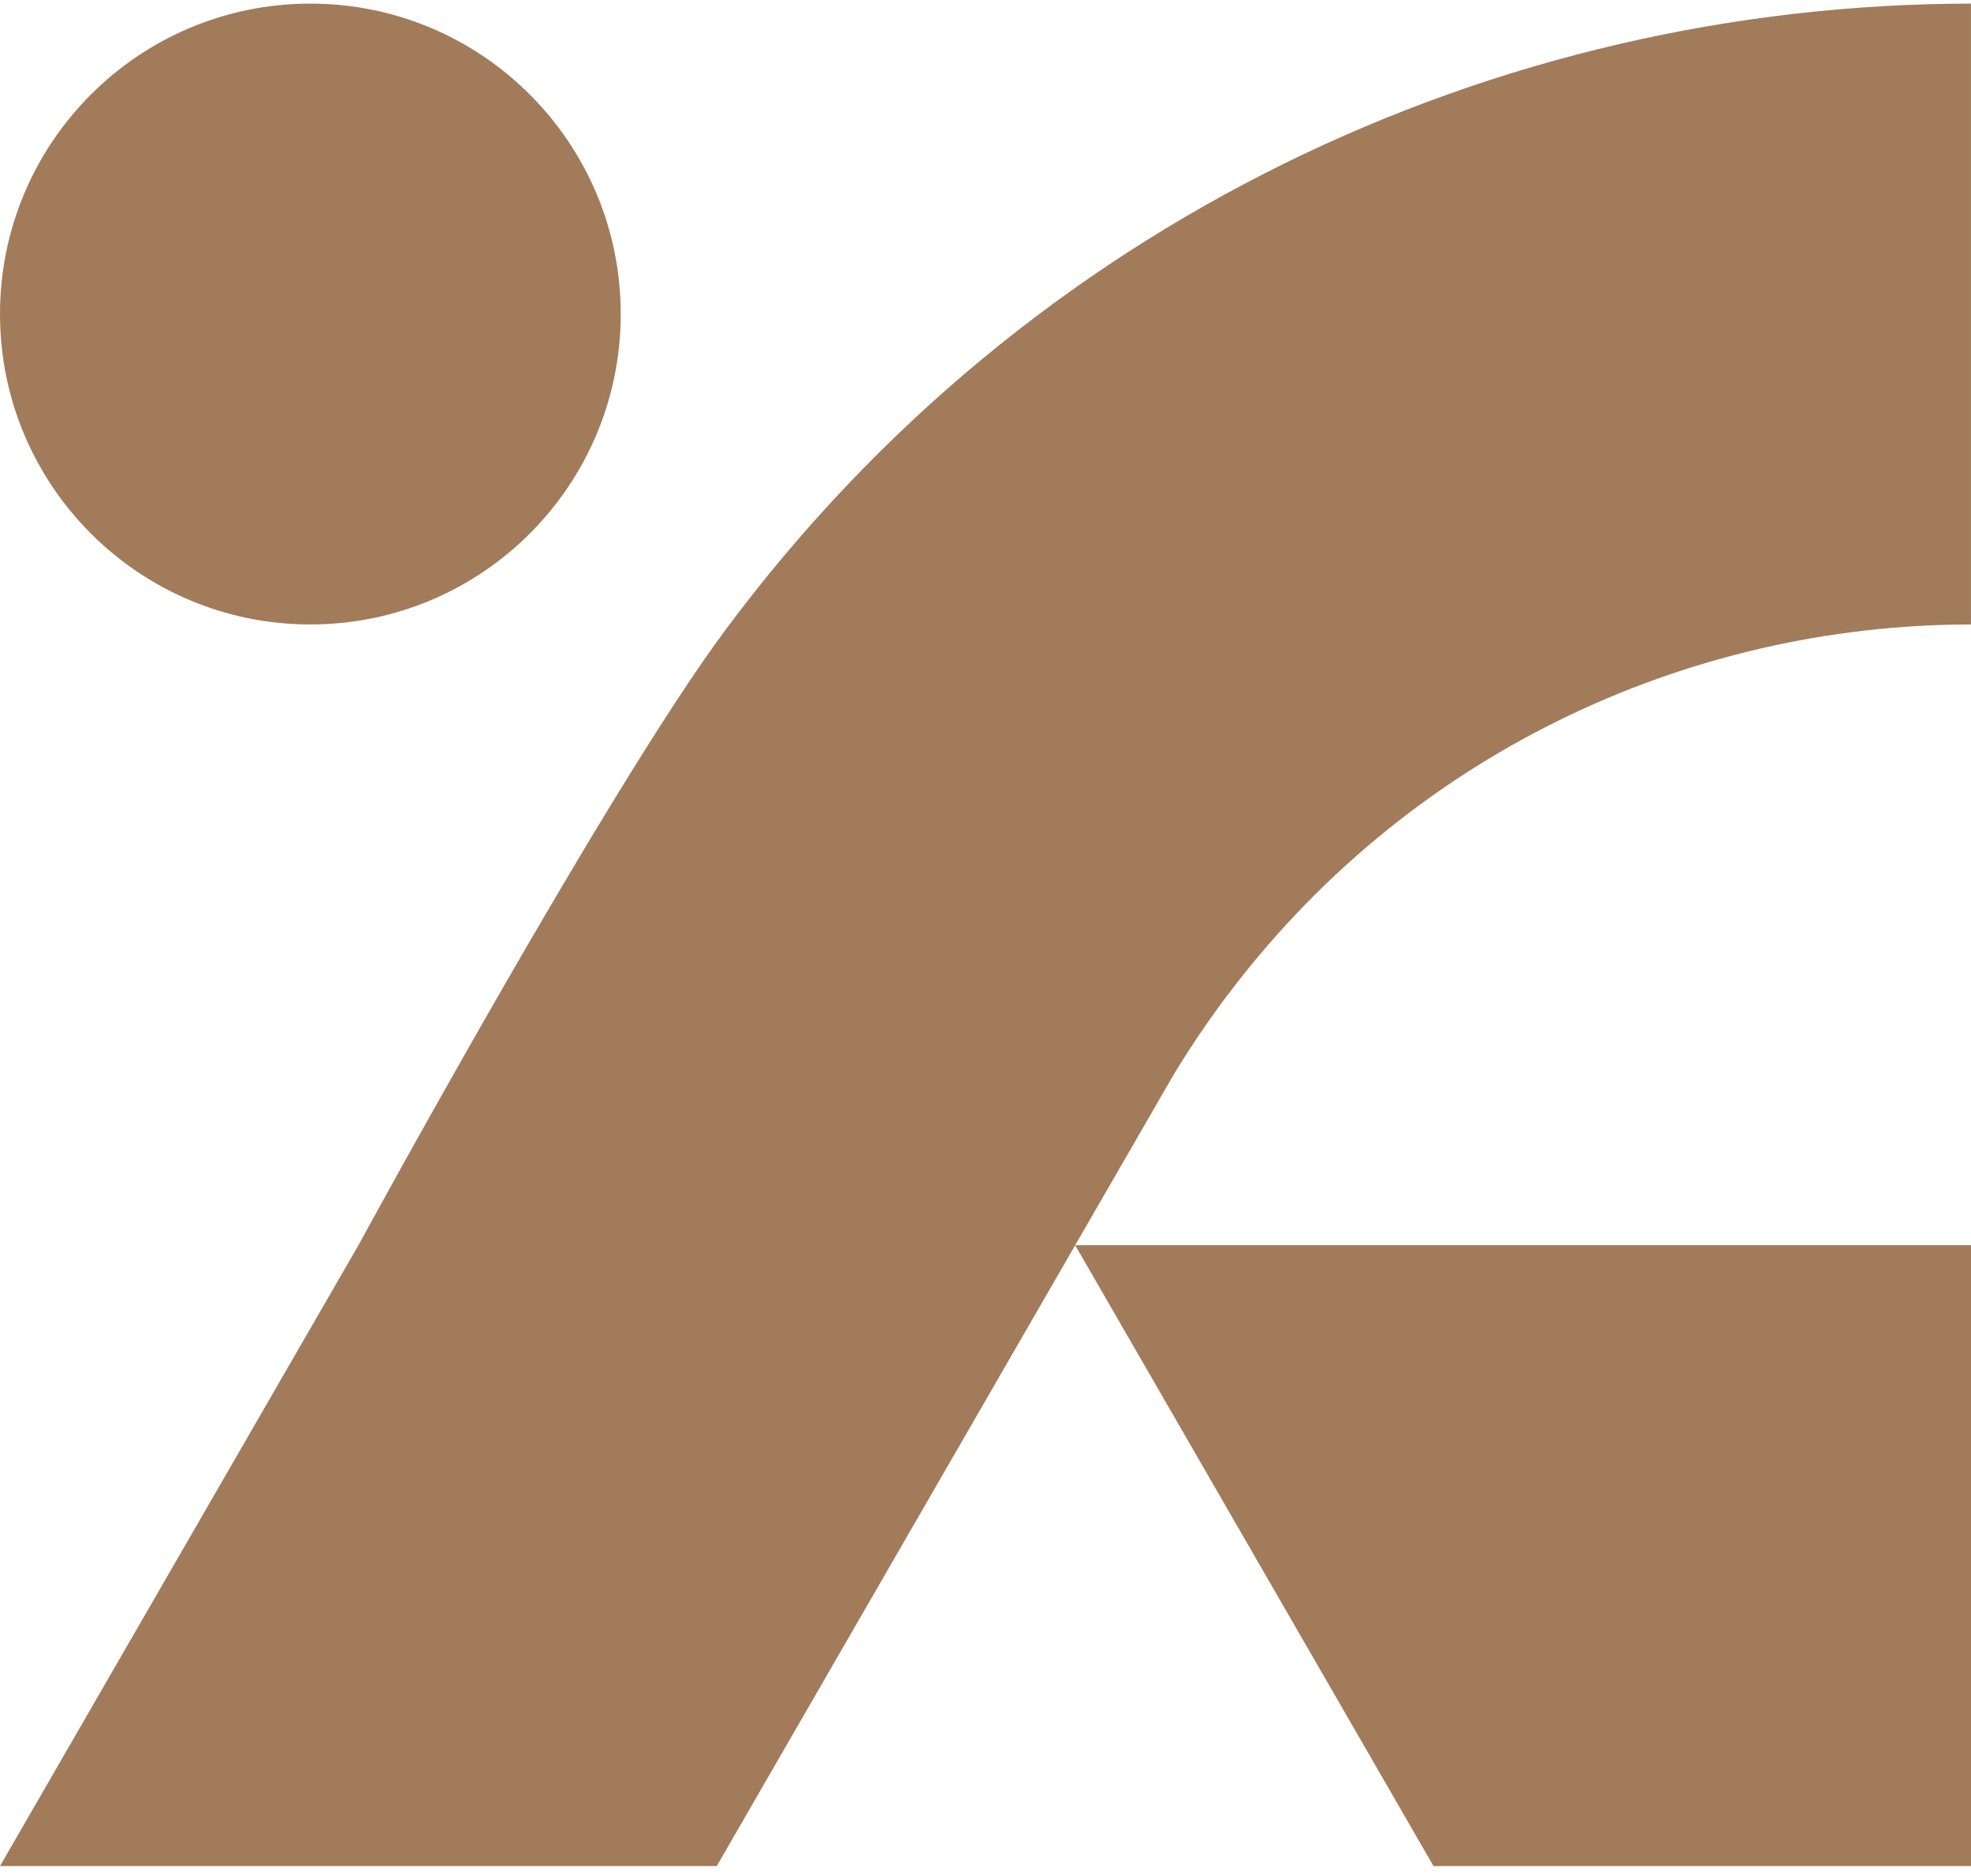
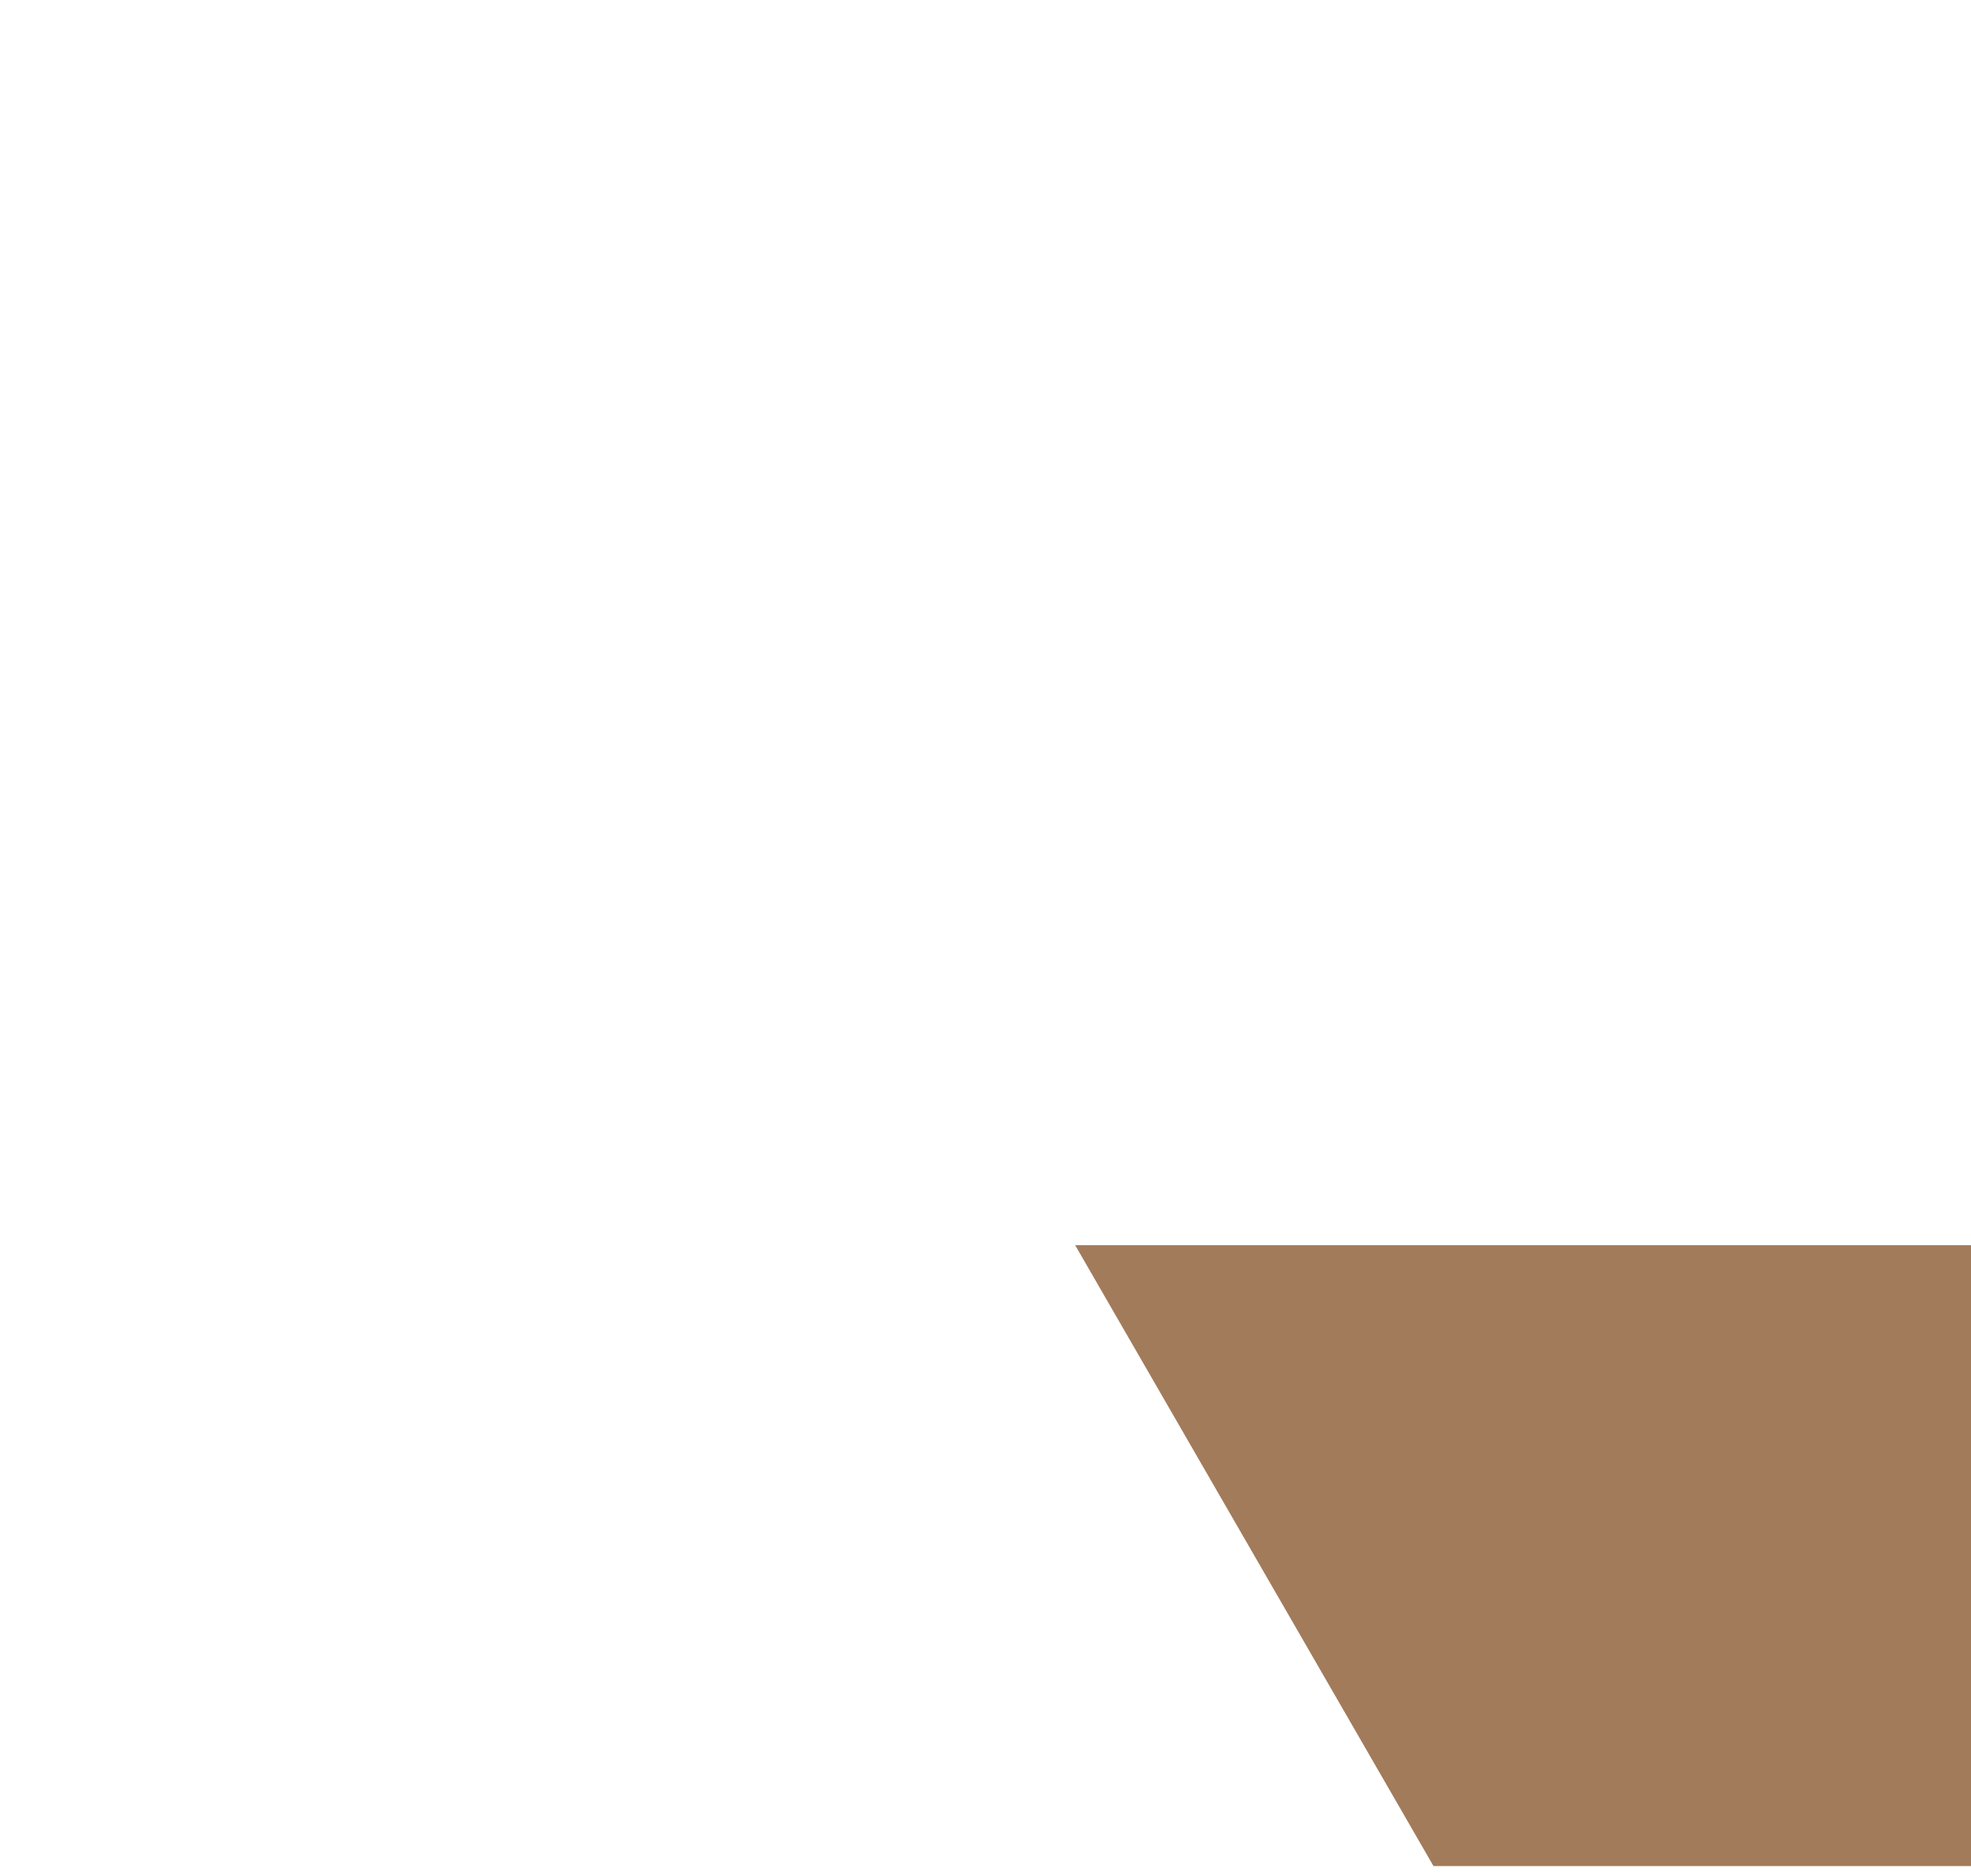
<svg xmlns="http://www.w3.org/2000/svg" width="124" height="118" viewBox="0 0 124 118" fill="none">
  <path d="M67.641 78.321L90.183 117.372H124.001V78.321H67.641Z" fill="#A27B5B" />
-   <path d="M19.525 39.278C30.309 39.278 39.051 30.536 39.051 19.753C39.051 8.969 30.309 0.227 19.525 0.227C8.742 0.227 0 8.969 0 19.753C0 30.536 8.742 39.278 19.525 39.278Z" fill="#A27B5B" />
-   <path d="M73.638 67.93C74.646 66.227 75.762 64.565 76.961 62.945C88.443 47.47 106.1 39.286 123.997 39.278V0.227C94.172 0.252 64.743 13.883 45.606 39.667C38.042 49.859 22.551 78.321 22.551 78.321L0 117.372H45.094L73.638 67.938" fill="#A27B5B" />
</svg>